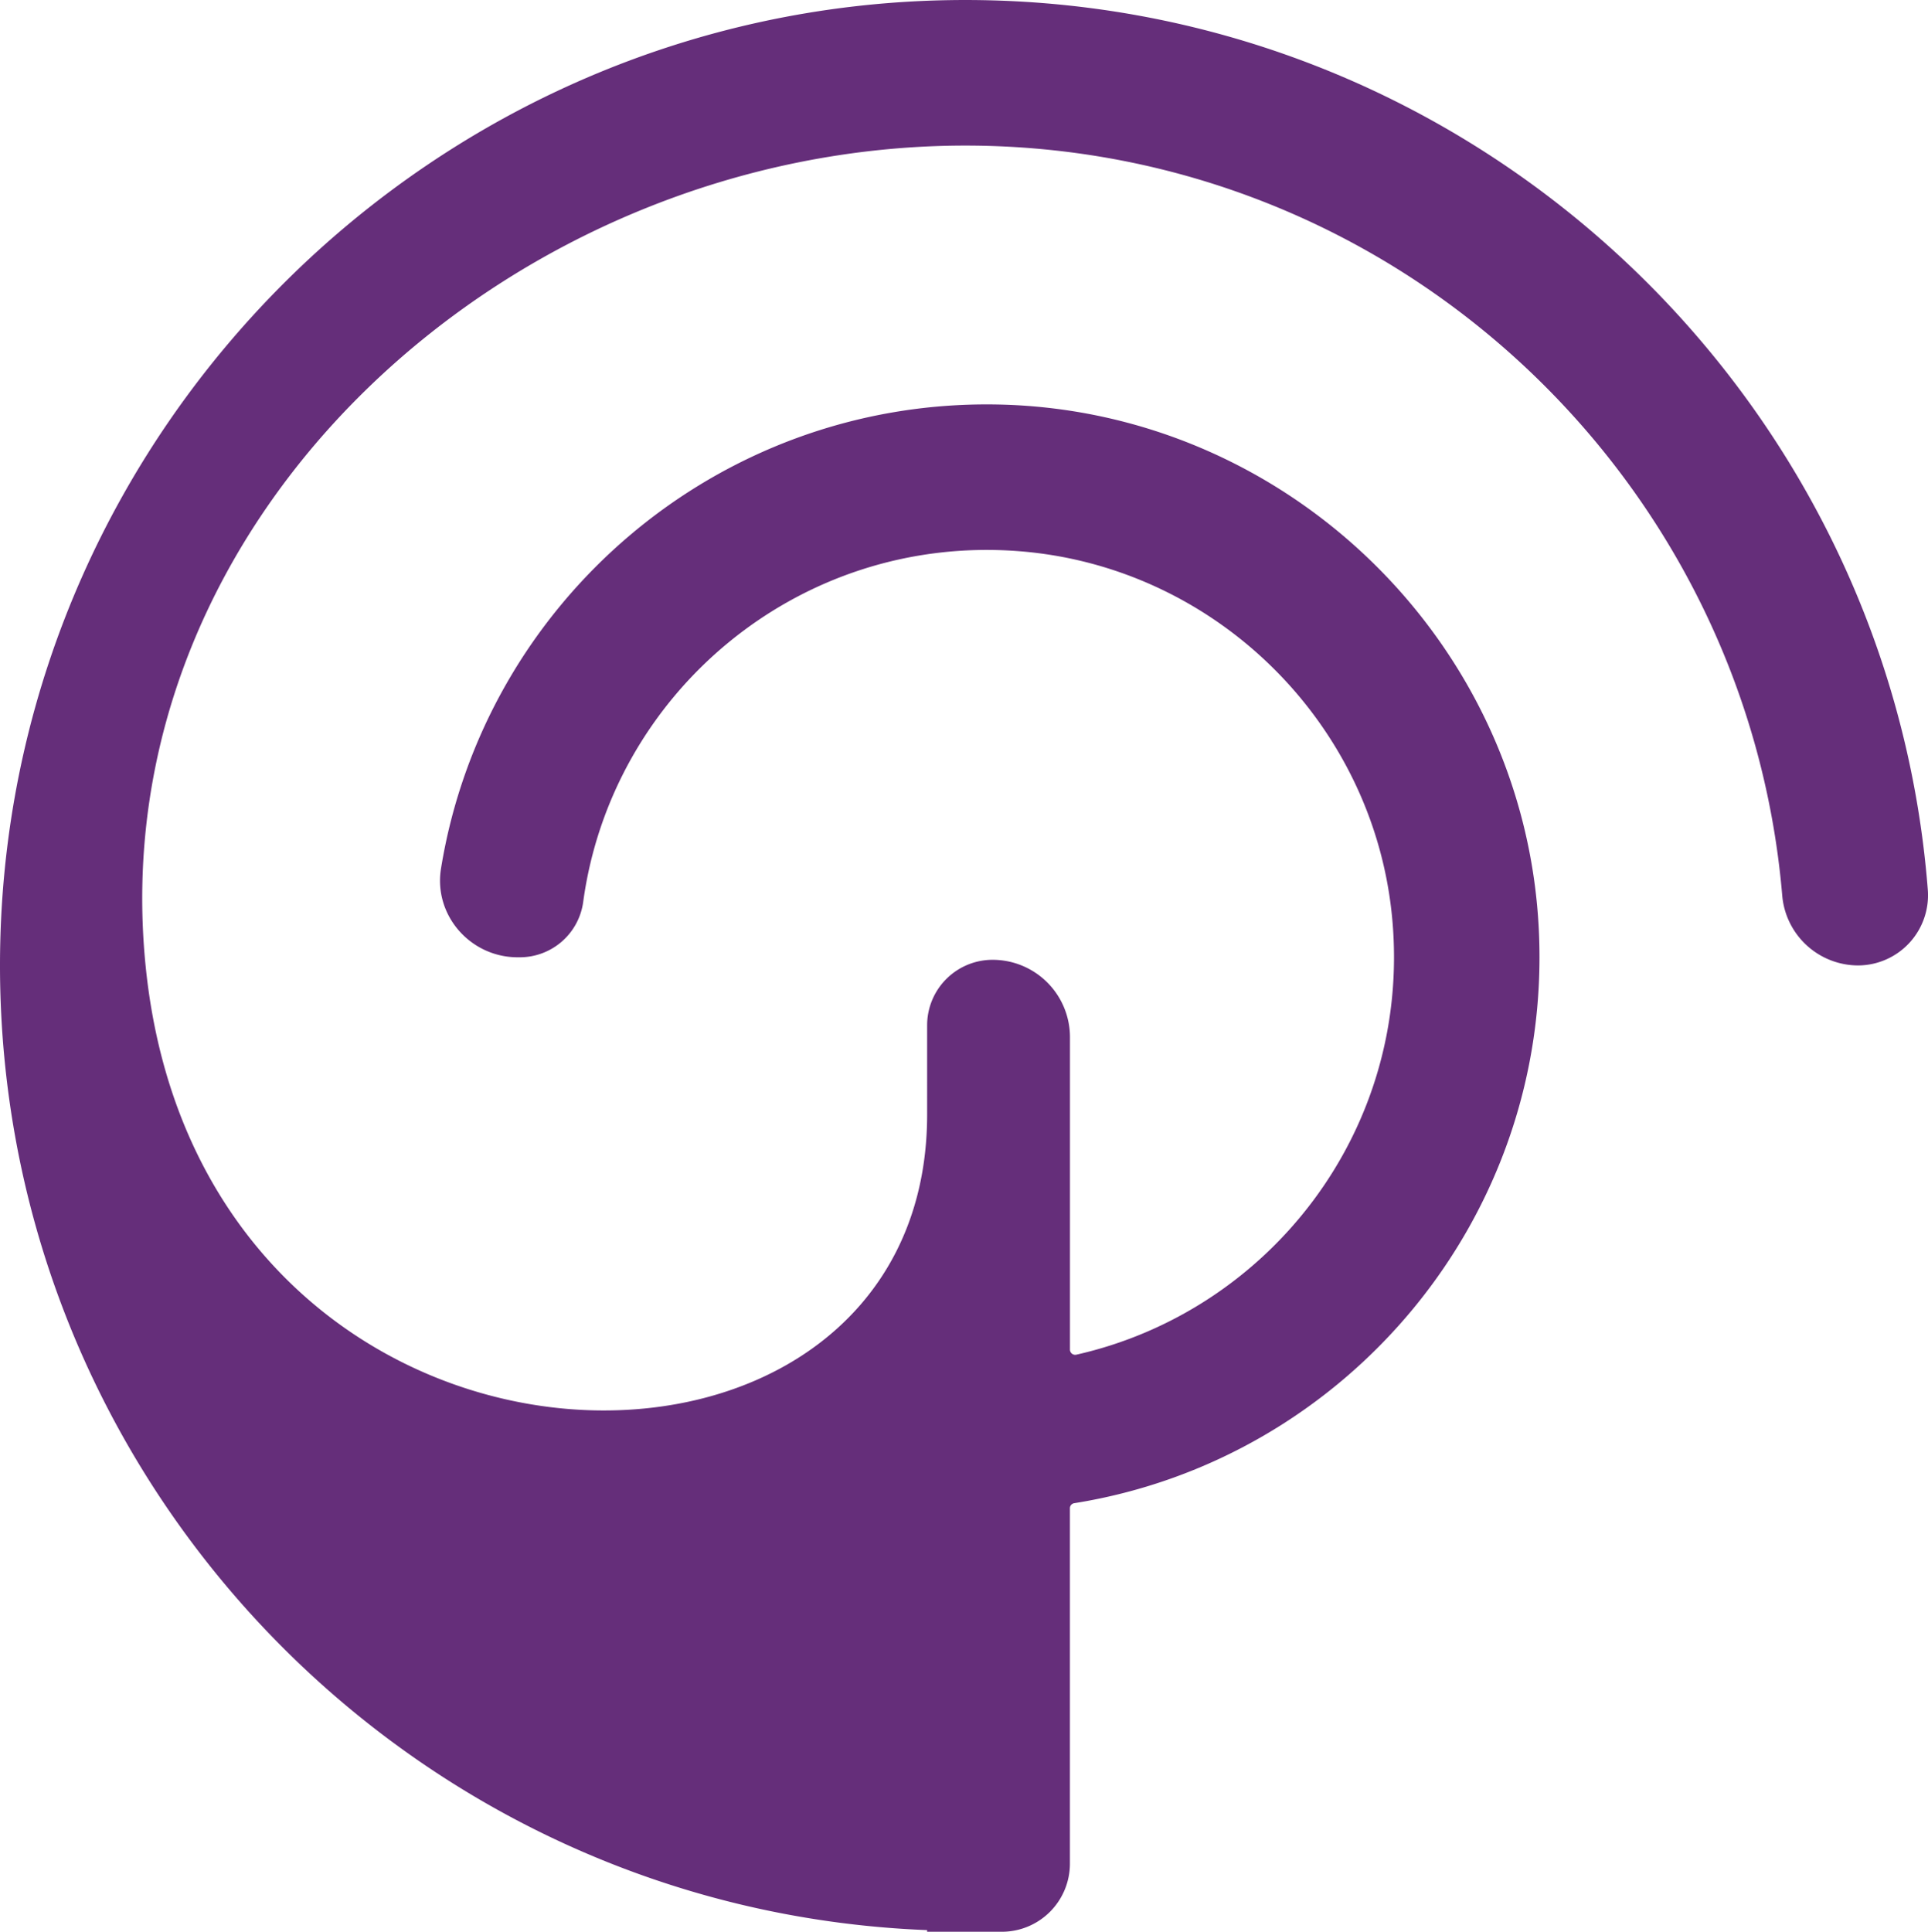
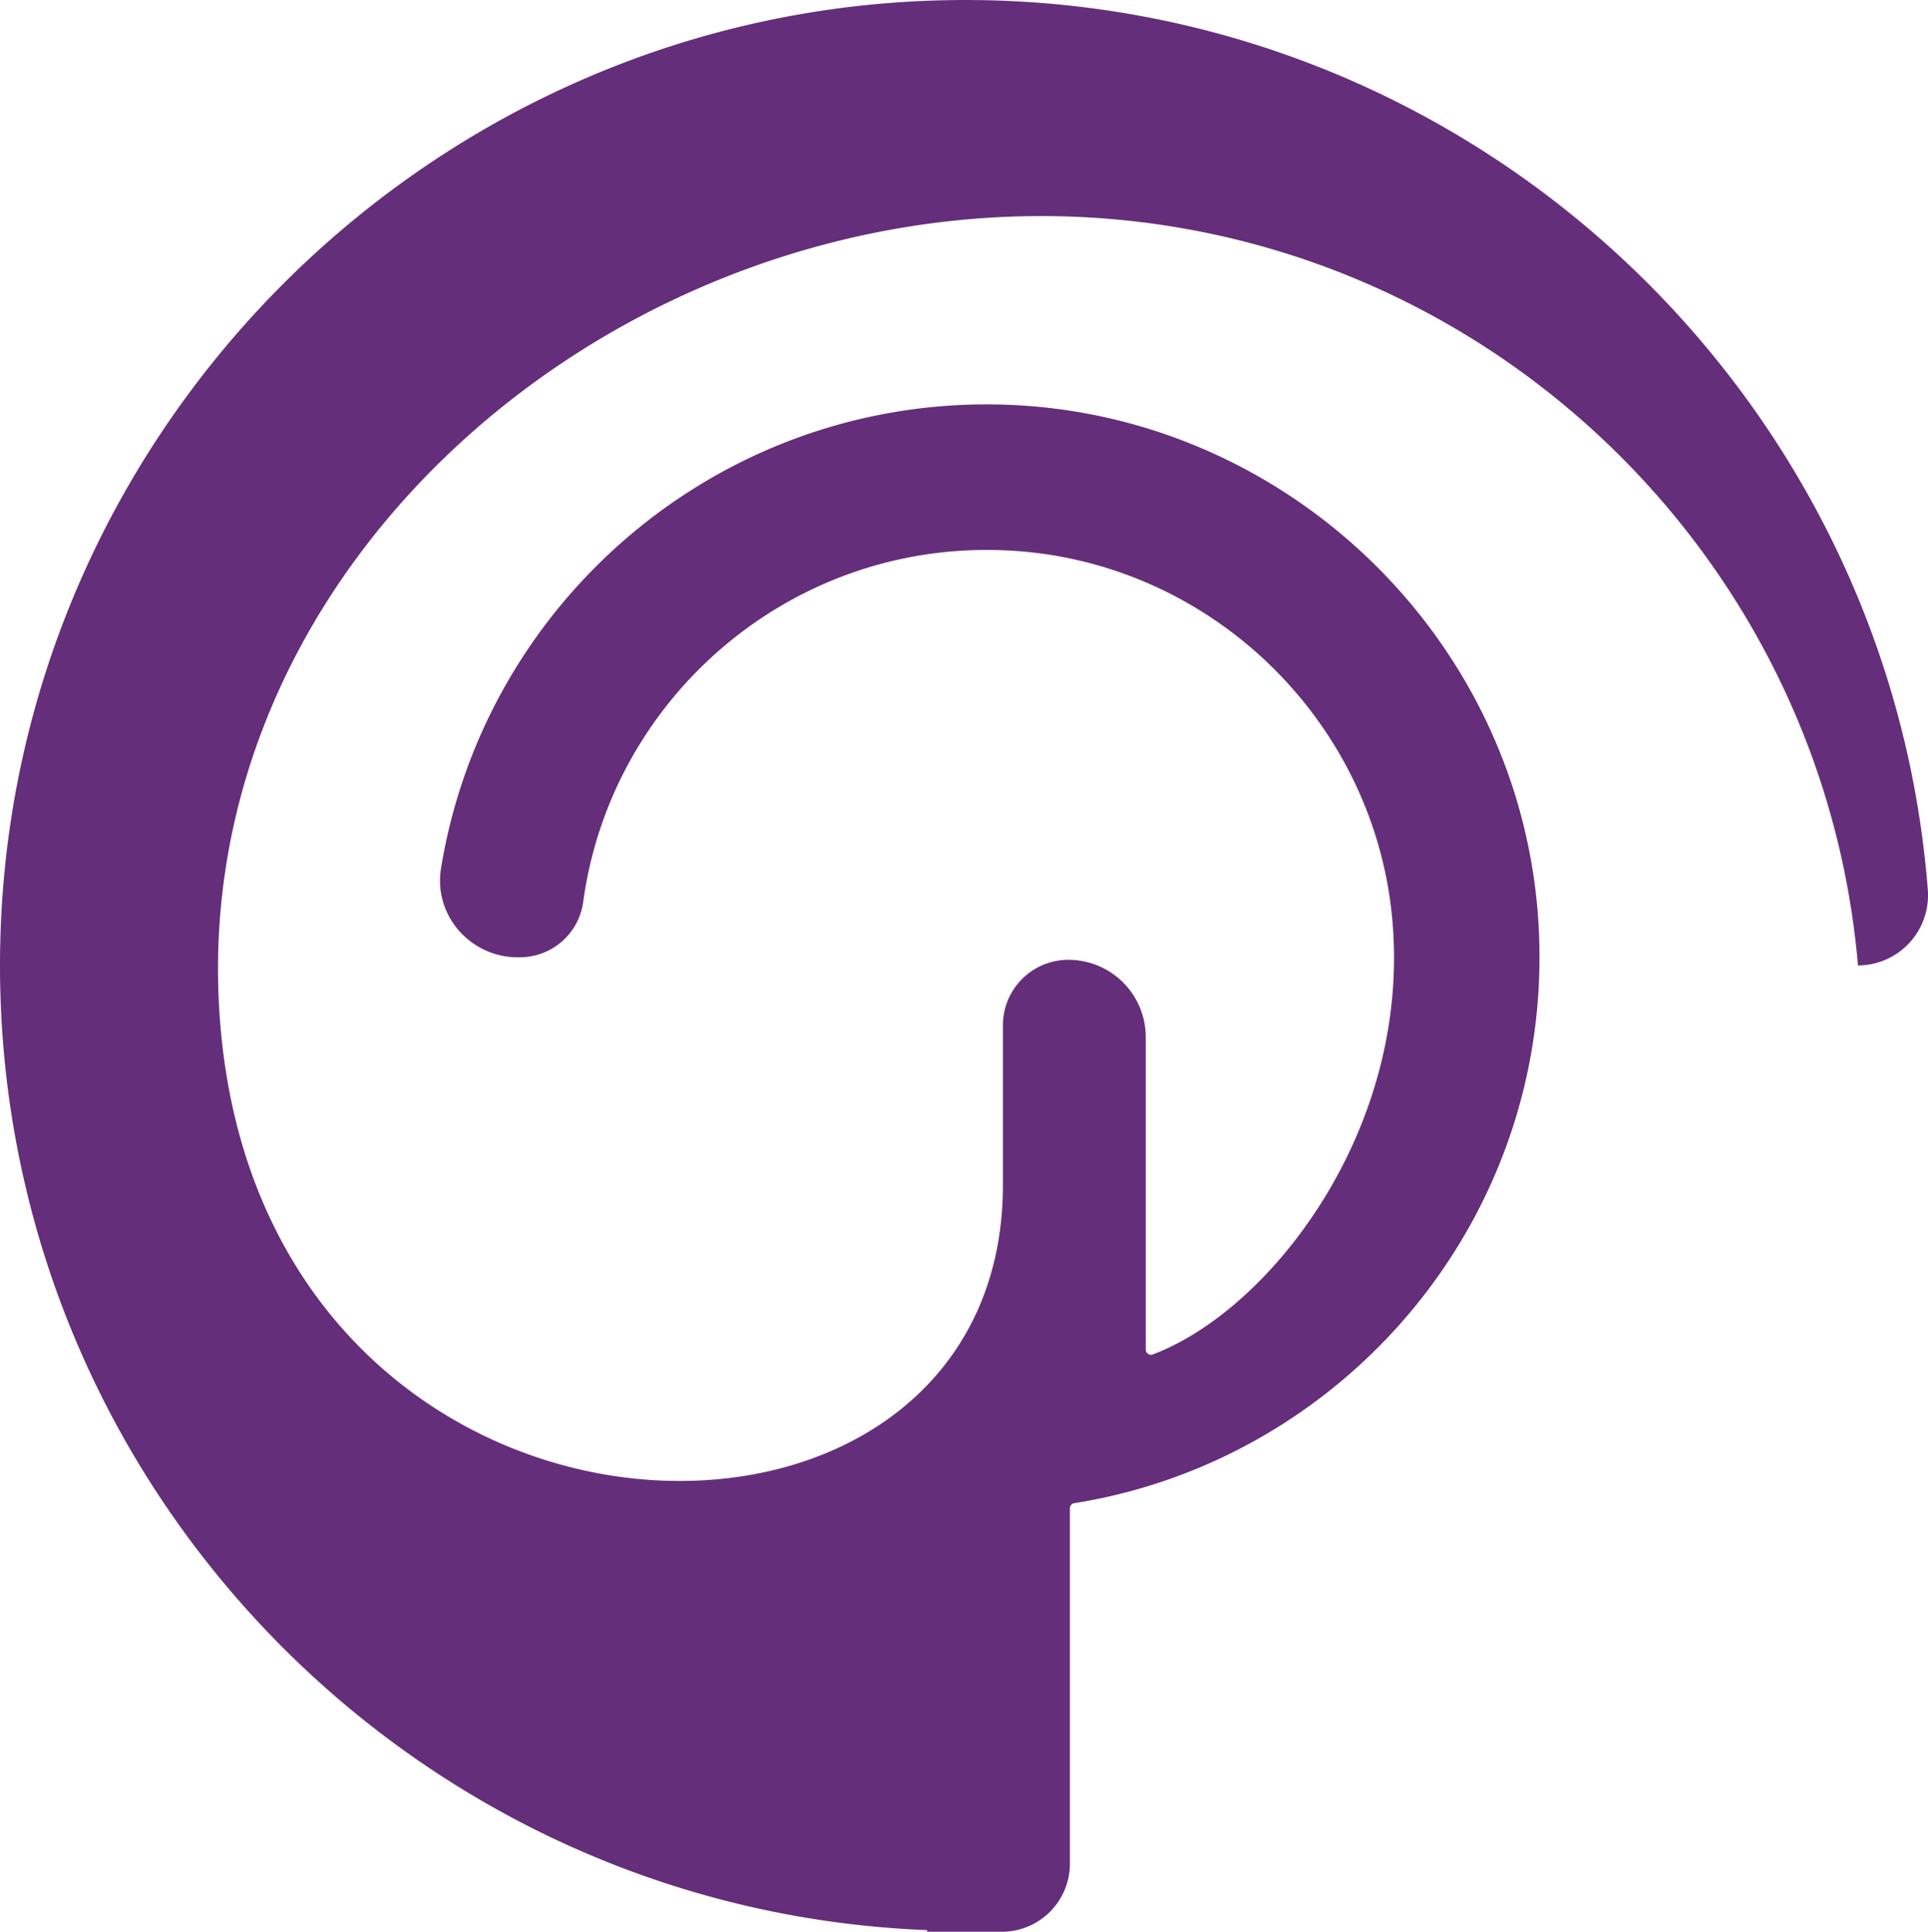
<svg xmlns="http://www.w3.org/2000/svg" data-bbox="0 0.004 1077.6 1079.606" viewBox="0 0 1077.59 1079.61" data-type="color">
  <g>
-     <path d="M1038.45 539.56a42.69 42.69 0 0 1-42.36-39.4c-20.05-234.27-217.16-418.8-456.53-418.8-252.69 0-483.24 206.8-458.2 458.2 31.09 312.15 436.83 319.58 436.83 83.25V573a36.59 36.59 0 0 1 36.59-36.59 43.24 43.24 0 0 1 43.24 43.24v174.59a2.93 2.93 0 0 0 3.55 2.86C709.4 732.8 788.5 631.79 778.24 514.58c-9.64-110.1-99.08-198.31-209.3-206.58-122.8-9.19-227.19 79.64-243 196.21A35.75 35.75 0 0 1 290.4 535h-1.1c-26.38 0-47-23.47-42.83-49.51 24-148.38 154-261.72 309.63-259.45 162.1 2.38 296.45 132.22 304 294.15 7.52 160.33-107.83 295.68-259.68 319.91a2.86 2.86 0 0 0-2.43 2.82v198.63a38.06 38.06 0 0 1-38.06 38.06h-41.74v-.92C225.89 1067.28-7.4 822.25.18 525.5c7.36-287.82 243-521 530.9-525.43 287-4.44 524.46 216.54 546.39 497.05a39.24 39.24 0 0 1-39.02 42.44" fill="#652e7a" data-color="1" />
+     <path d="M1038.45 539.56c-20.05-234.27-217.16-418.8-456.53-418.8-252.69 0-483.24 206.8-458.2 458.2 31.09 312.15 436.83 319.58 436.83 83.25V573a36.59 36.59 0 0 1 36.59-36.59 43.24 43.24 0 0 1 43.24 43.24v174.59a2.93 2.93 0 0 0 3.55 2.86C709.4 732.8 788.5 631.79 778.24 514.58c-9.64-110.1-99.08-198.31-209.3-206.58-122.8-9.19-227.19 79.64-243 196.21A35.75 35.75 0 0 1 290.4 535h-1.1c-26.38 0-47-23.47-42.83-49.51 24-148.38 154-261.72 309.63-259.45 162.1 2.38 296.45 132.22 304 294.15 7.52 160.33-107.83 295.68-259.68 319.91a2.86 2.86 0 0 0-2.43 2.82v198.63a38.06 38.06 0 0 1-38.06 38.06h-41.74v-.92C225.89 1067.28-7.4 822.25.18 525.5c7.36-287.82 243-521 530.9-525.43 287-4.44 524.46 216.54 546.39 497.05a39.24 39.24 0 0 1-39.02 42.44" fill="#652e7a" data-color="1" />
  </g>
</svg>